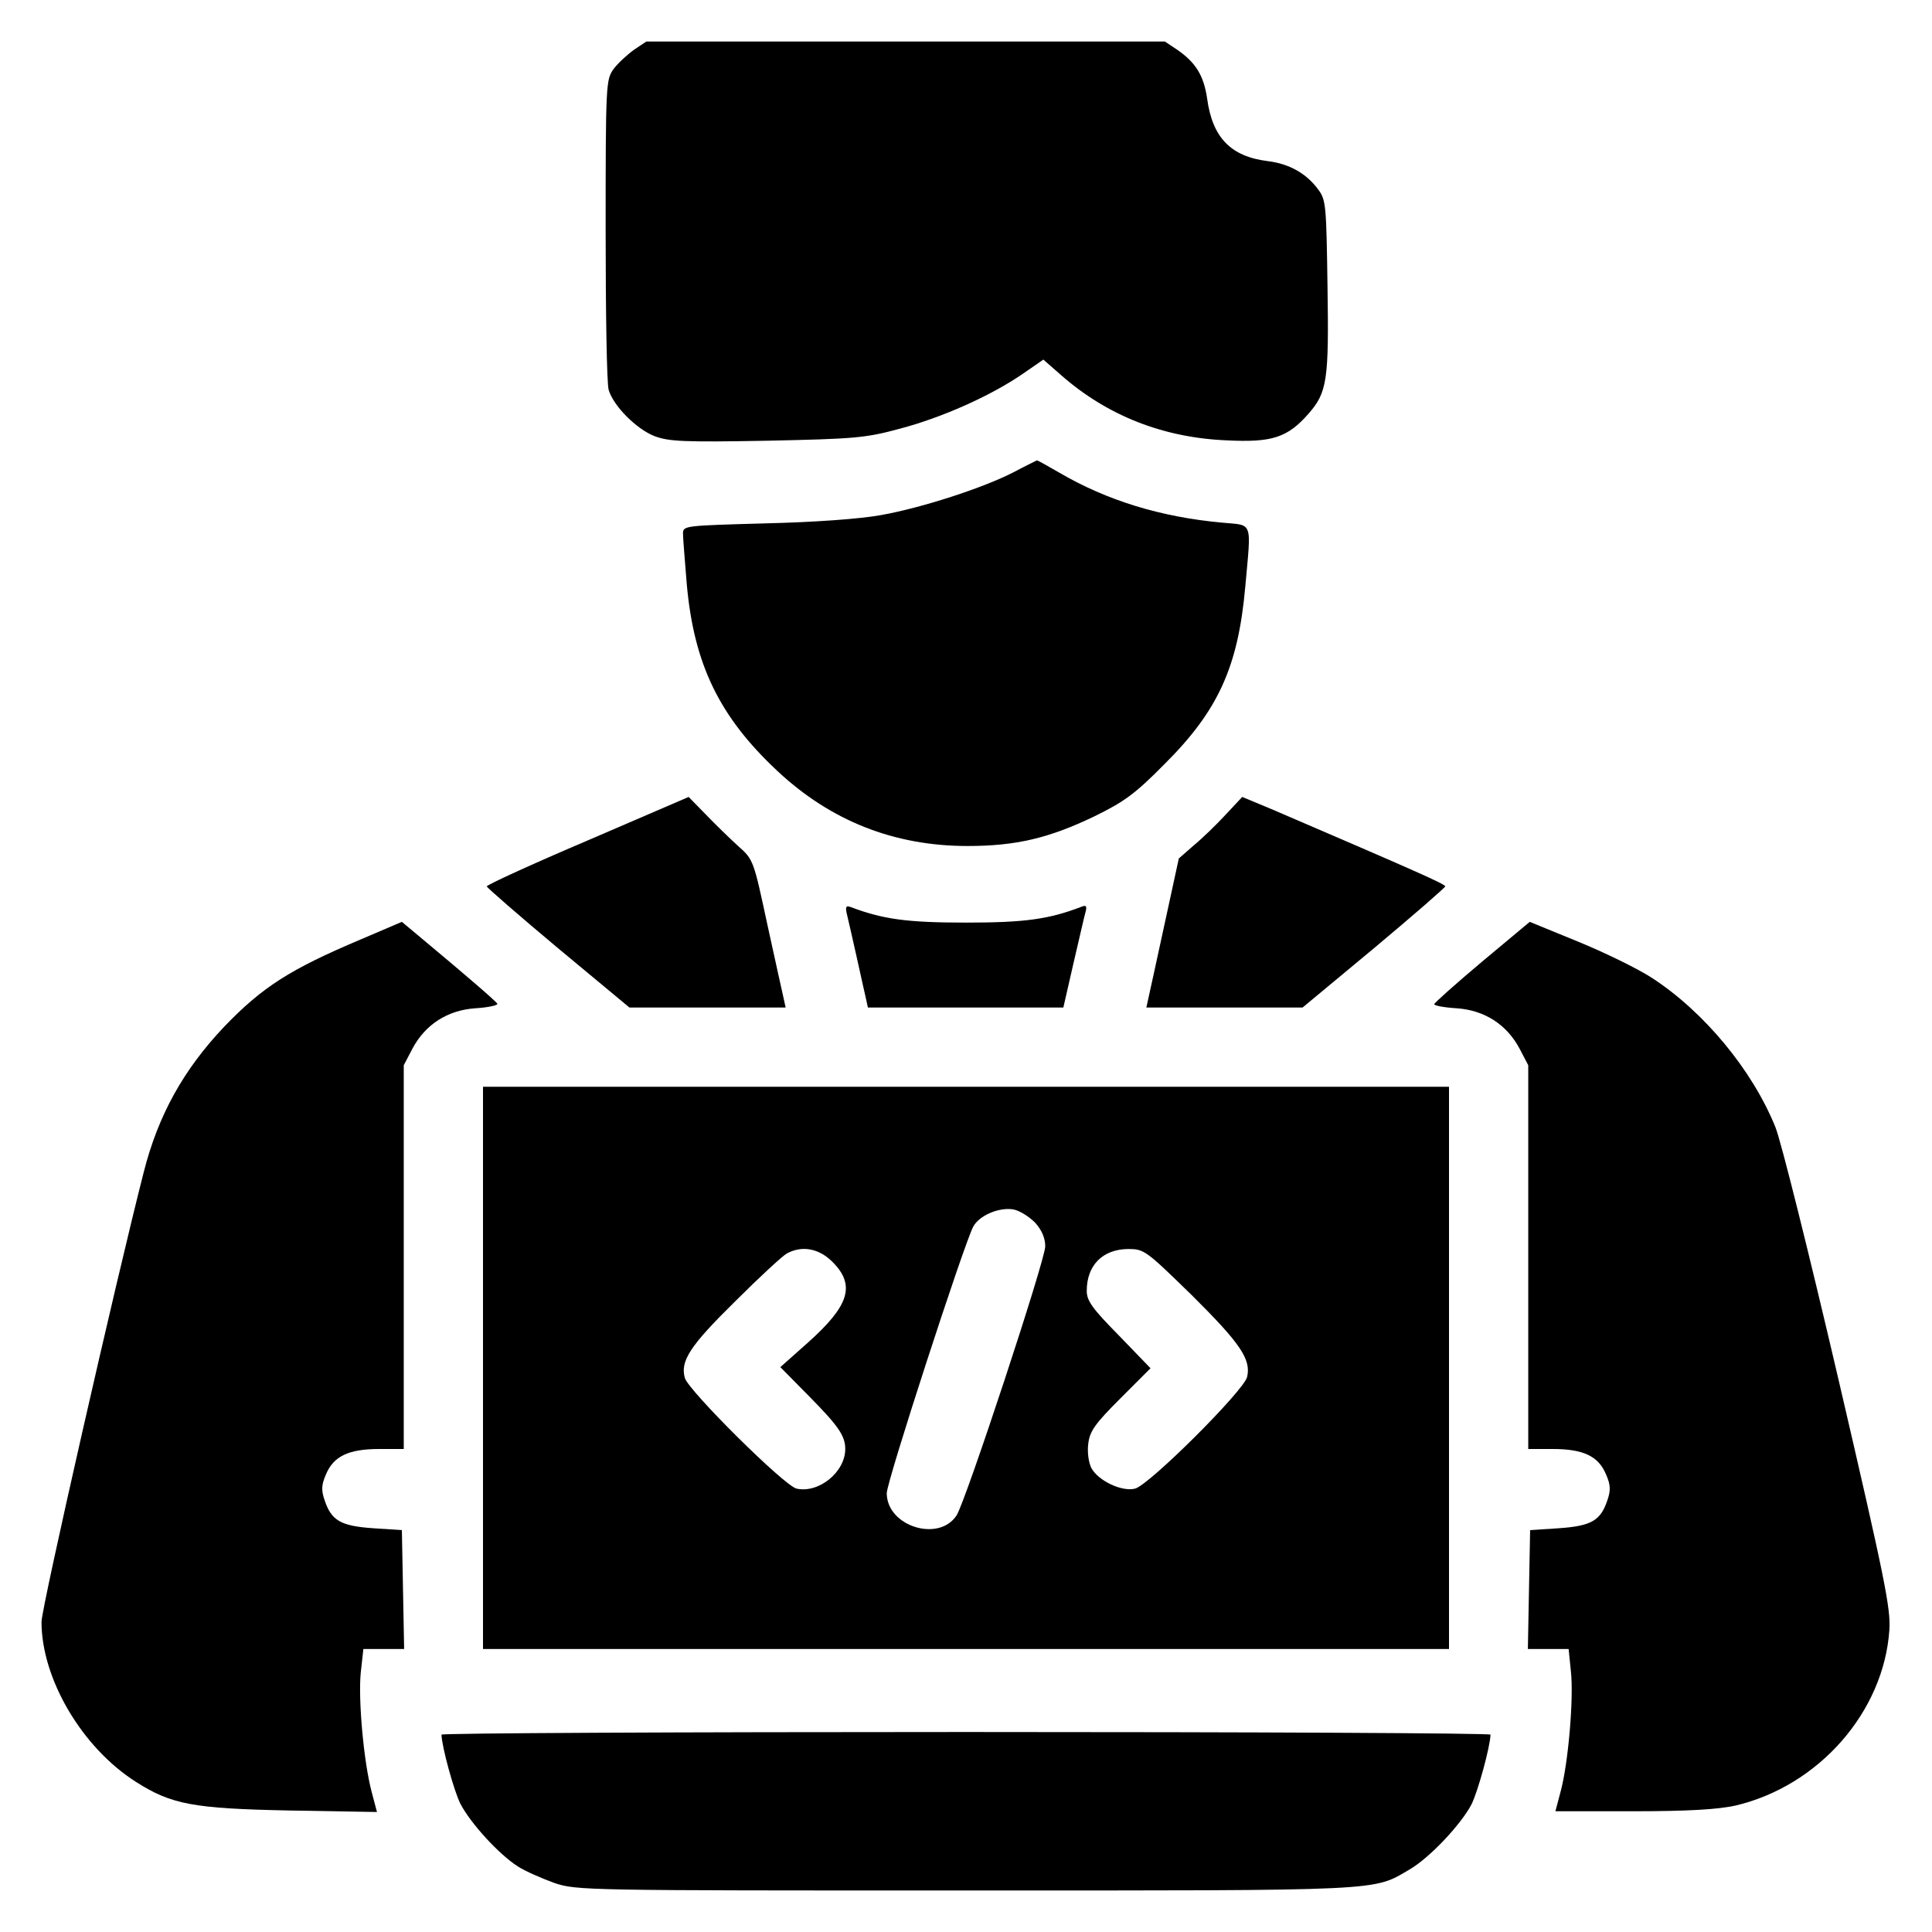
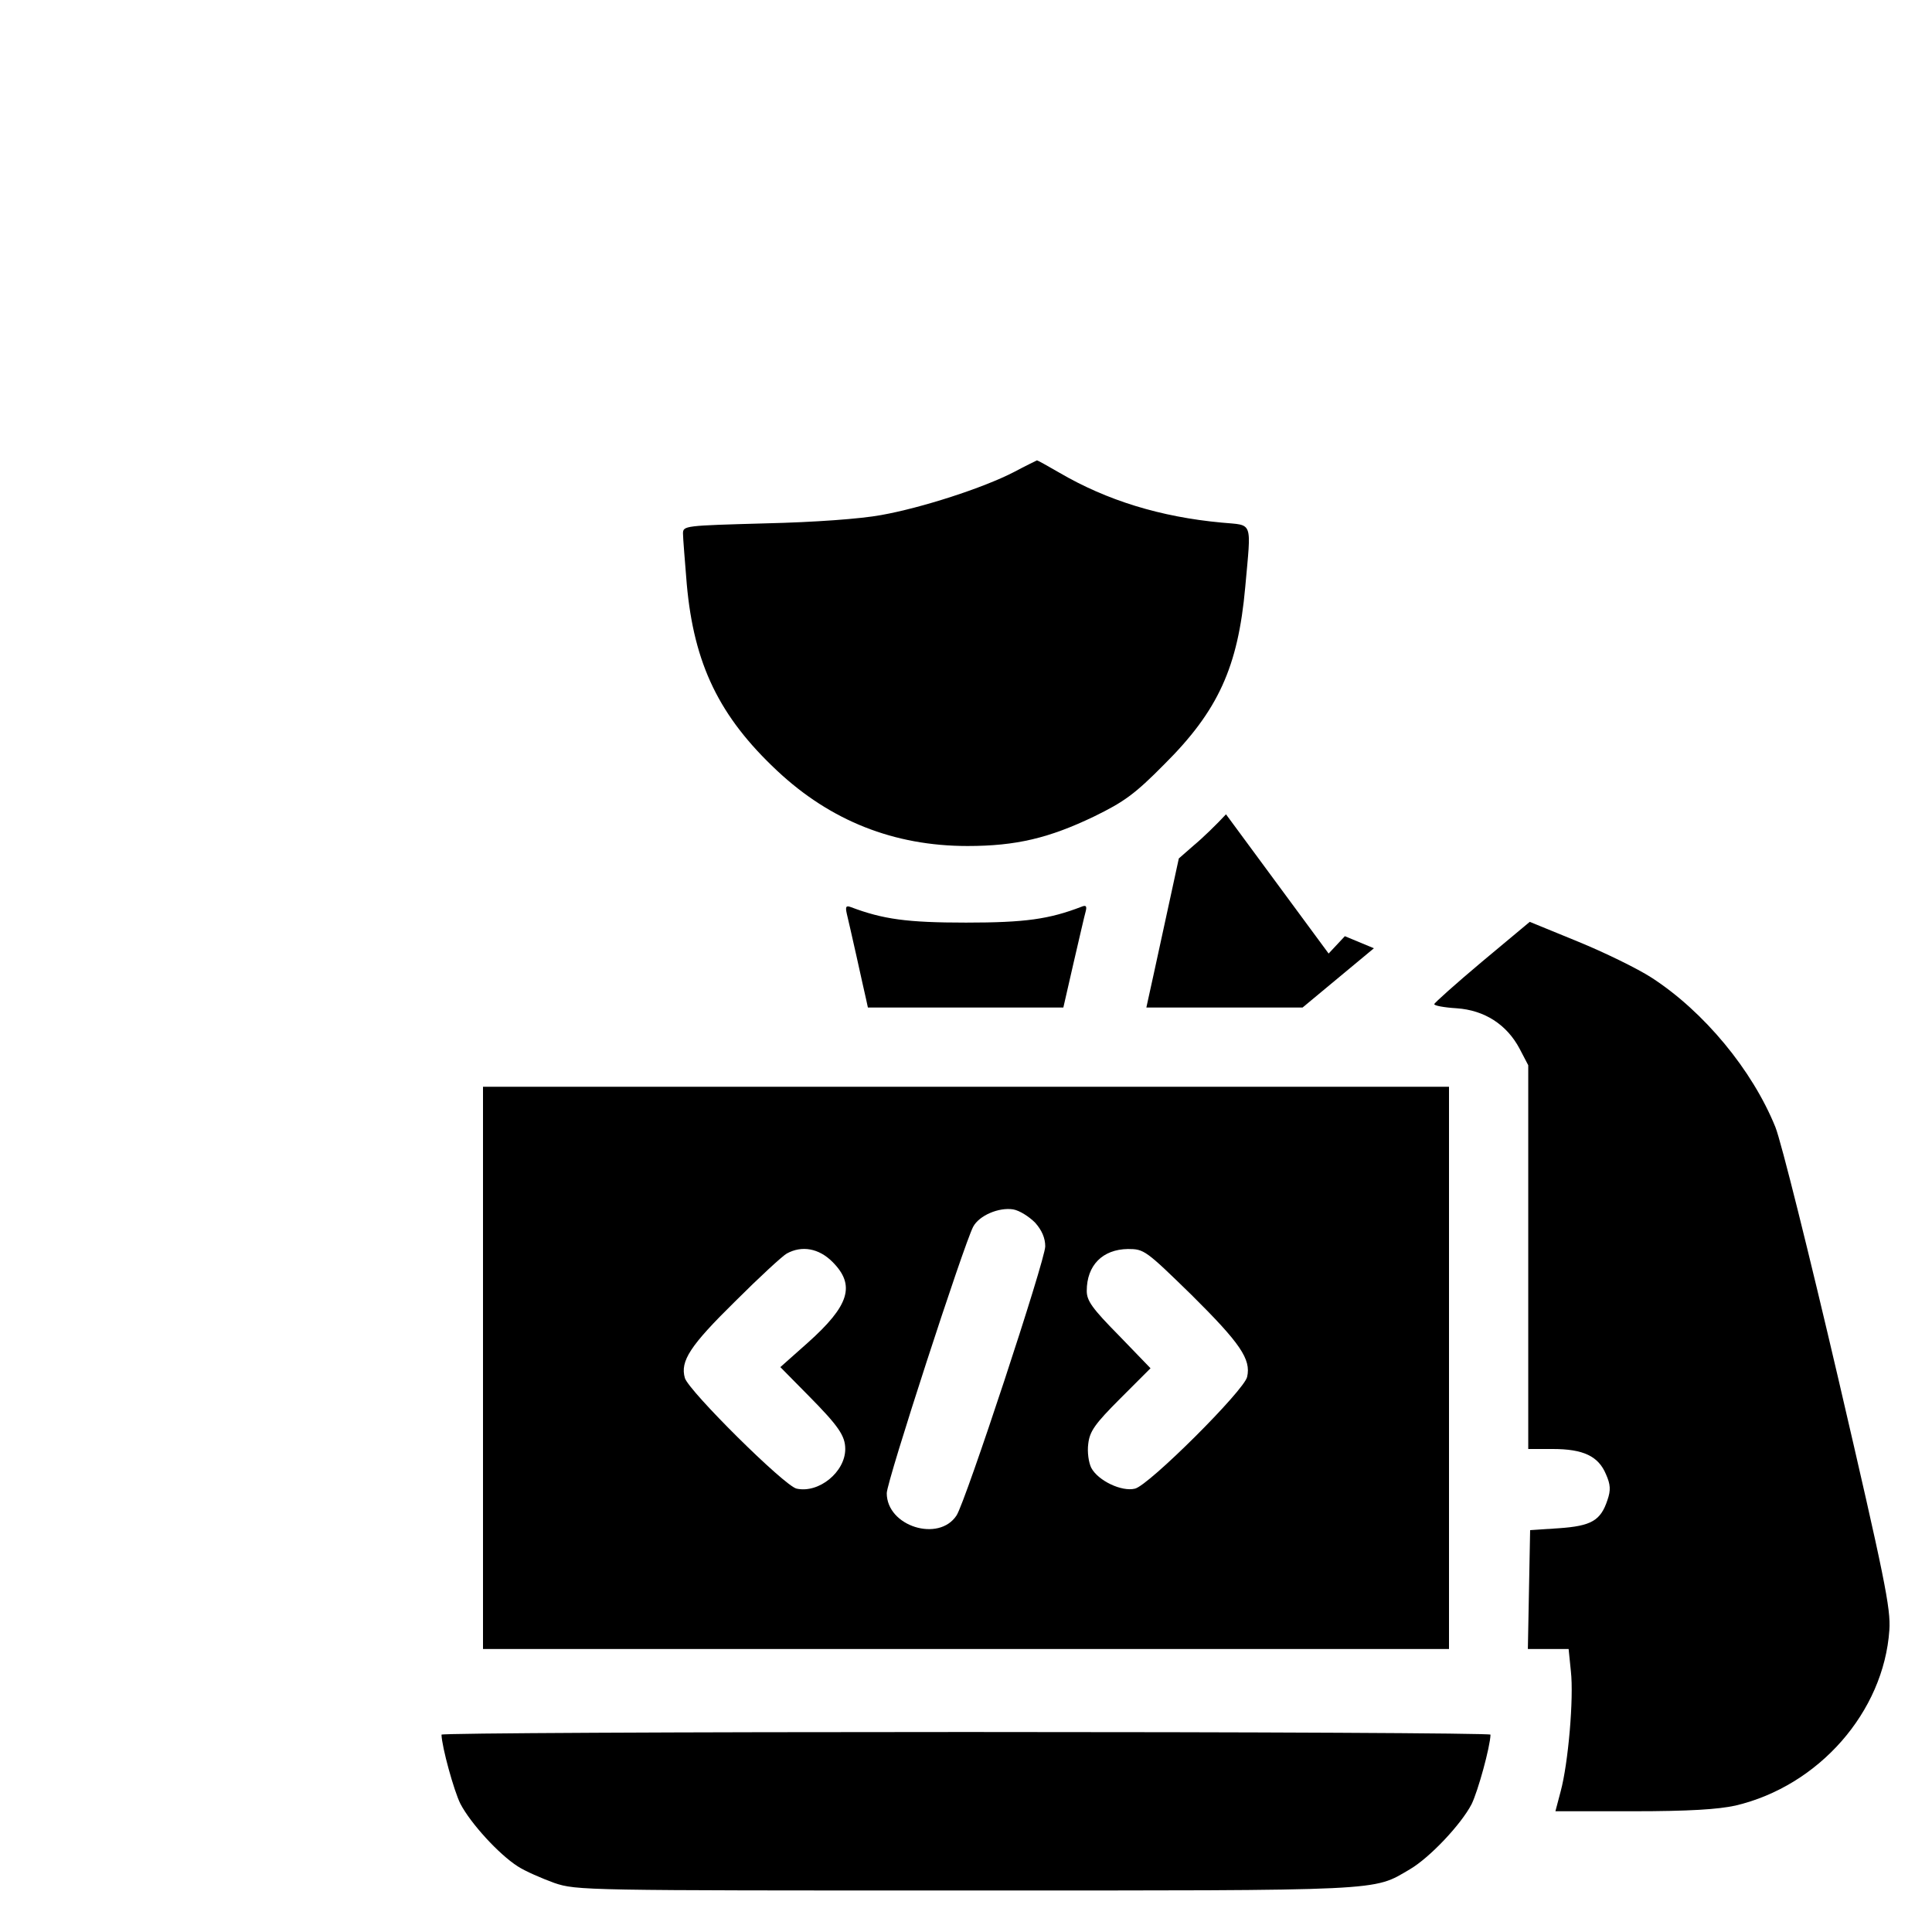
<svg xmlns="http://www.w3.org/2000/svg" version="1.0" width="512pt" height="512pt" viewBox="0 0 512 512" preserveAspectRatio="xMidYMid meet">
  <g transform="translate(0,512) scale(0.1,-0.1)" fill="#000000" stroke="none">
-     <path d="M1680 4988 c-18 -13 -43 -36 -54 -51 -20 -28 -21 -38 -21 -425 0 -218 3 -409 8 -425 12 -42 73 -104 122 -123 38 -14 77 -16 297 -12 233 5 261 7 353 32 110 29 239 86 325 145 l55 38 48 -42 c121 -106 269 -165 438 -172 120 -6 161 7 217 71 49 56 54 88 50 338 -3 212 -4 228 -24 255 -32 44 -78 69 -134 76 -98 12 -147 62 -161 166 -9 61 -30 95 -79 129 l-33 22 -687 0 -687 0 -33 -22z" />
    <path d="M2687 3869 c-81 -42 -245 -95 -352 -114 -54 -10 -176 -19 -307 -22 -213 -6 -218 -6 -218 -27 0 -12 5 -72 10 -134 19 -212 86 -351 240 -495 141 -132 309 -199 504 -199 129 0 216 21 335 78 80 39 109 60 186 138 143 142 196 258 215 470 16 179 22 163 -62 171 -163 15 -305 59 -430 132 -31 18 -58 33 -60 33 -2 -1 -29 -14 -61 -31z" />
-     <path d="M1558 2893 c-148 -63 -268 -118 -268 -122 0 -3 85 -77 189 -164 l189 -157 207 0 207 0 -5 23 c-3 12 -22 100 -43 195 -37 172 -37 174 -78 210 -22 20 -61 58 -86 84 l-45 46 -267 -115z" />
-     <path d="M3249 2962 c-24 -26 -62 -63 -85 -82 l-40 -35 -38 -175 c-21 -96 -40 -185 -43 -197 l-5 -23 207 0 207 0 189 157 c104 87 189 161 189 164 0 6 -77 40 -461 205 l-77 32 -43 -46z" />
+     <path d="M3249 2962 c-24 -26 -62 -63 -85 -82 l-40 -35 -38 -175 c-21 -96 -40 -185 -43 -197 l-5 -23 207 0 207 0 189 157 l-77 32 -43 -46z" />
    <path d="M2244 2699 c3 -13 15 -64 26 -114 11 -49 22 -100 25 -112 l5 -23 259 0 259 0 27 118 c15 64 29 126 32 136 4 15 1 18 -11 13 -86 -33 -149 -42 -306 -42 -157 0 -220 9 -305 41 -13 5 -15 1 -11 -17z" />
-     <path d="M955 2630 c-187 -79 -260 -126 -361 -231 -108 -114 -175 -235 -213 -385 -73 -285 -271 -1155 -271 -1192 0 -151 107 -333 250 -424 94 -60 152 -71 407 -76 l232 -4 -14 53 c-21 79 -36 244 -29 316 l7 63 54 0 54 0 -3 158 -3 157 -76 5 c-86 6 -111 20 -129 75 -9 26 -8 41 4 68 20 48 60 67 141 67 l65 0 0 508 0 509 23 44 c34 64 93 102 167 107 34 2 60 8 58 12 -3 6 -78 71 -198 171 l-55 46 -110 -47z" />
    <path d="M3927 2571 c-69 -58 -126 -109 -126 -112 -1 -4 26 -9 59 -11 74 -5 133 -43 167 -107 l23 -44 0 -509 0 -508 65 0 c81 0 121 -19 141 -67 12 -27 13 -42 4 -68 -18 -55 -43 -69 -129 -75 l-76 -5 -3 -157 -3 -158 54 0 54 0 6 -59 c8 -71 -7 -244 -27 -318 l-14 -53 206 0 c149 0 225 5 271 15 221 52 393 248 408 465 4 57 -12 136 -135 665 -77 330 -152 631 -167 668 -61 151 -189 306 -328 396 -37 24 -125 67 -196 96 l-127 52 -127 -106z" />
    <path d="M1280 1495 l0 -745 1280 0 1280 0 0 745 0 745 -1280 0 -1280 0 0 -745z m1463 385 c18 -20 27 -41 27 -63 0 -36 -211 -676 -235 -713 -47 -72 -185 -29 -185 59 0 31 204 658 229 706 16 30 68 52 106 46 17 -3 42 -19 58 -35z m-537 -104 c62 -62 45 -116 -66 -215 l-72 -64 75 -76 c79 -80 97 -106 97 -141 0 -61 -70 -118 -129 -105 -32 7 -285 258 -296 293 -13 45 14 86 133 203 64 64 126 121 137 127 40 22 85 14 121 -22z m952 -88 c128 -127 158 -170 147 -217 -8 -36 -260 -287 -297 -296 -35 -9 -98 21 -116 55 -7 14 -11 42 -8 64 4 33 17 52 85 120 l80 80 -84 87 c-71 72 -85 92 -85 118 0 68 42 110 109 111 43 0 47 -3 169 -122z" />
    <path d="M1170 523 c1 -33 33 -149 50 -183 27 -52 102 -134 152 -166 20 -13 64 -32 97 -44 59 -20 81 -20 1089 -20 1121 0 1079 -2 1178 56 53 31 136 119 164 173 17 35 49 151 50 184 0 4 -625 7 -1390 7 -765 0 -1390 -3 -1390 -7z" />
  </g>
</svg>